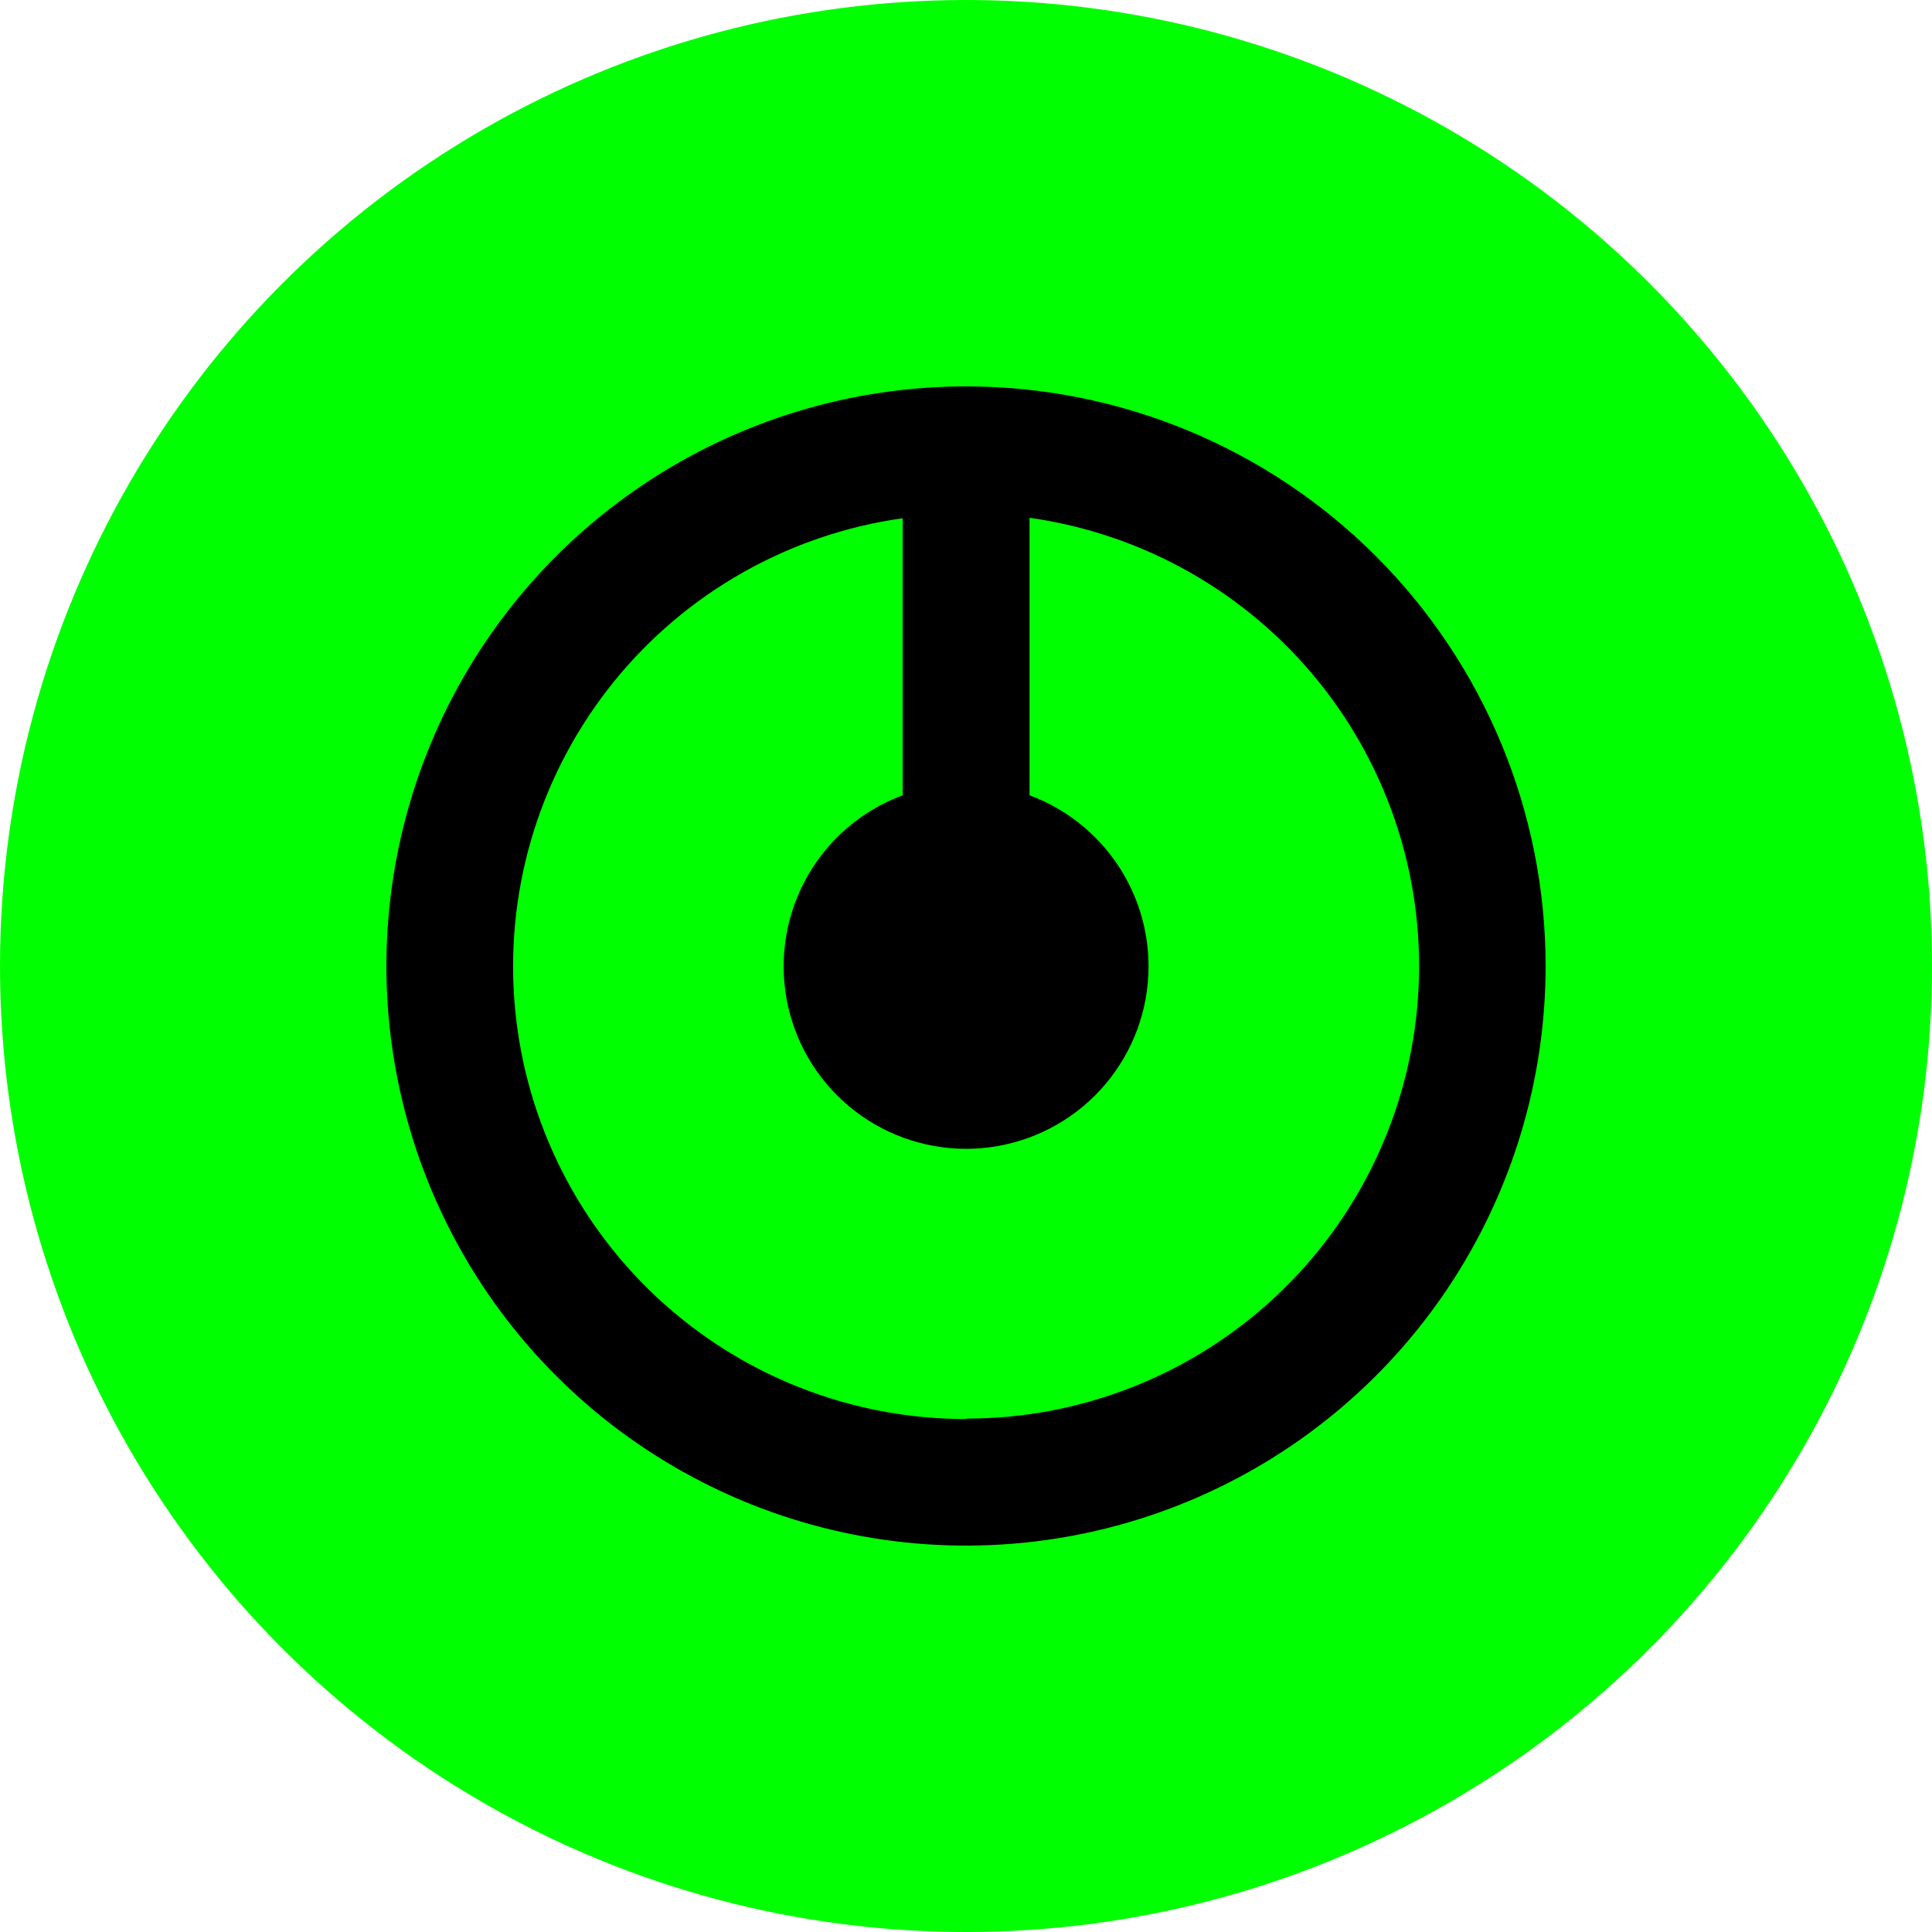
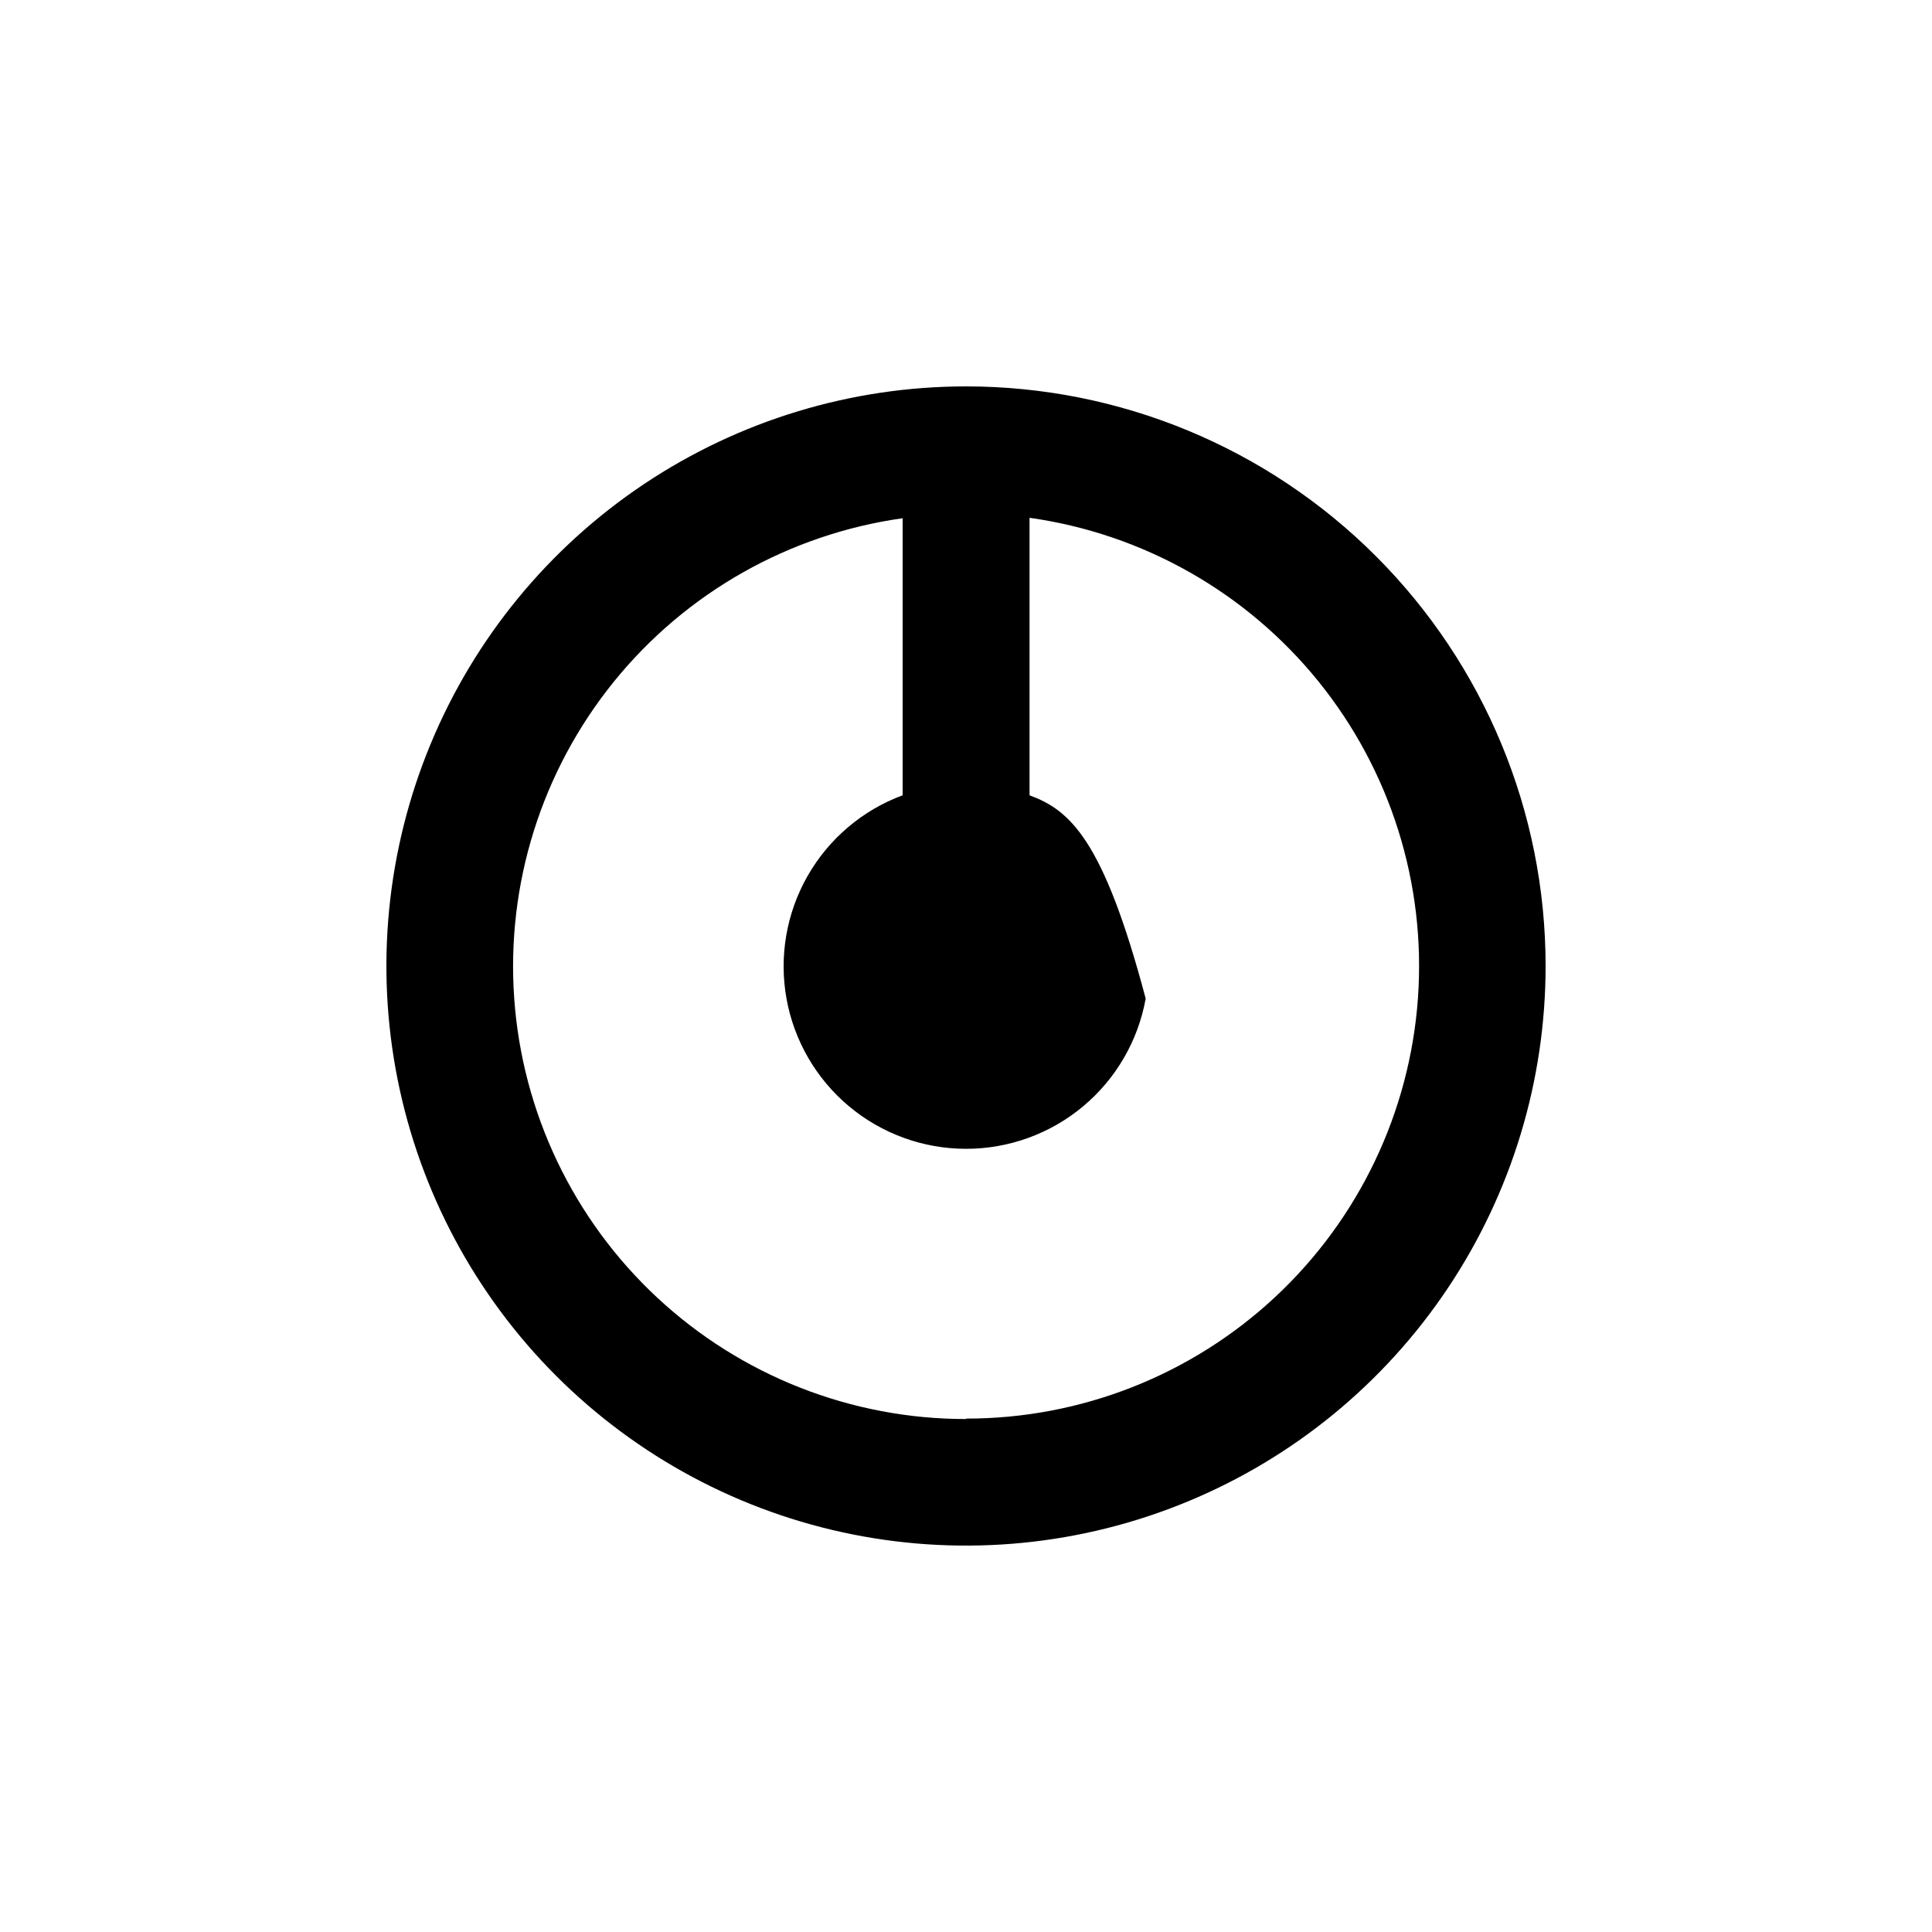
<svg xmlns="http://www.w3.org/2000/svg" width="80" height="80" viewBox="0 0 80 80" fill="none">
-   <circle cx="40" cy="40" r="40" fill="#00FF00" />
-   <path d="M40.004 16C35.256 15.999 30.616 17.406 26.669 20.043C22.721 22.68 19.645 26.428 17.828 30.814C16.011 35.2 15.535 40.025 16.461 44.681C17.387 49.337 19.673 53.614 23.029 56.971C26.386 60.327 30.663 62.613 35.319 63.539C39.975 64.465 44.8 63.989 49.186 62.172C53.572 60.355 57.32 57.279 59.957 53.331C62.594 49.384 64.001 44.744 64 39.996C64 33.632 61.472 27.529 56.972 23.028C52.471 18.528 46.368 16 40.004 16ZM40.004 58.759C35.258 58.763 30.688 56.967 27.215 53.733C23.742 50.499 21.625 46.068 21.292 41.334C20.958 36.6 22.433 31.916 25.418 28.228C28.403 24.539 32.677 22.12 37.376 21.459V32.931C35.714 33.547 34.322 34.728 33.443 36.267C32.564 37.806 32.254 39.605 32.567 41.349C32.88 43.094 33.797 44.672 35.156 45.81C36.515 46.947 38.231 47.57 40.004 47.57C41.776 47.57 43.492 46.947 44.851 45.81C46.21 44.672 47.127 43.094 47.44 41.349C47.753 39.605 47.443 37.806 46.564 36.267C45.685 34.728 44.293 33.547 42.631 32.931V21.441C47.33 22.102 51.604 24.522 54.589 28.21C57.574 31.899 59.049 36.583 58.715 41.317C58.382 46.051 56.265 50.482 52.792 53.716C49.319 56.95 44.749 58.746 40.004 58.741V58.759Z" fill="black" />
+   <path d="M40.004 16C35.256 15.999 30.616 17.406 26.669 20.043C22.721 22.68 19.645 26.428 17.828 30.814C16.011 35.2 15.535 40.025 16.461 44.681C17.387 49.337 19.673 53.614 23.029 56.971C26.386 60.327 30.663 62.613 35.319 63.539C39.975 64.465 44.8 63.989 49.186 62.172C53.572 60.355 57.32 57.279 59.957 53.331C62.594 49.384 64.001 44.744 64 39.996C64 33.632 61.472 27.529 56.972 23.028C52.471 18.528 46.368 16 40.004 16ZM40.004 58.759C35.258 58.763 30.688 56.967 27.215 53.733C23.742 50.499 21.625 46.068 21.292 41.334C20.958 36.6 22.433 31.916 25.418 28.228C28.403 24.539 32.677 22.12 37.376 21.459V32.931C35.714 33.547 34.322 34.728 33.443 36.267C32.564 37.806 32.254 39.605 32.567 41.349C32.88 43.094 33.797 44.672 35.156 45.81C36.515 46.947 38.231 47.57 40.004 47.57C41.776 47.57 43.492 46.947 44.851 45.81C46.21 44.672 47.127 43.094 47.44 41.349C45.685 34.728 44.293 33.547 42.631 32.931V21.441C47.33 22.102 51.604 24.522 54.589 28.21C57.574 31.899 59.049 36.583 58.715 41.317C58.382 46.051 56.265 50.482 52.792 53.716C49.319 56.95 44.749 58.746 40.004 58.741V58.759Z" fill="black" />
</svg>